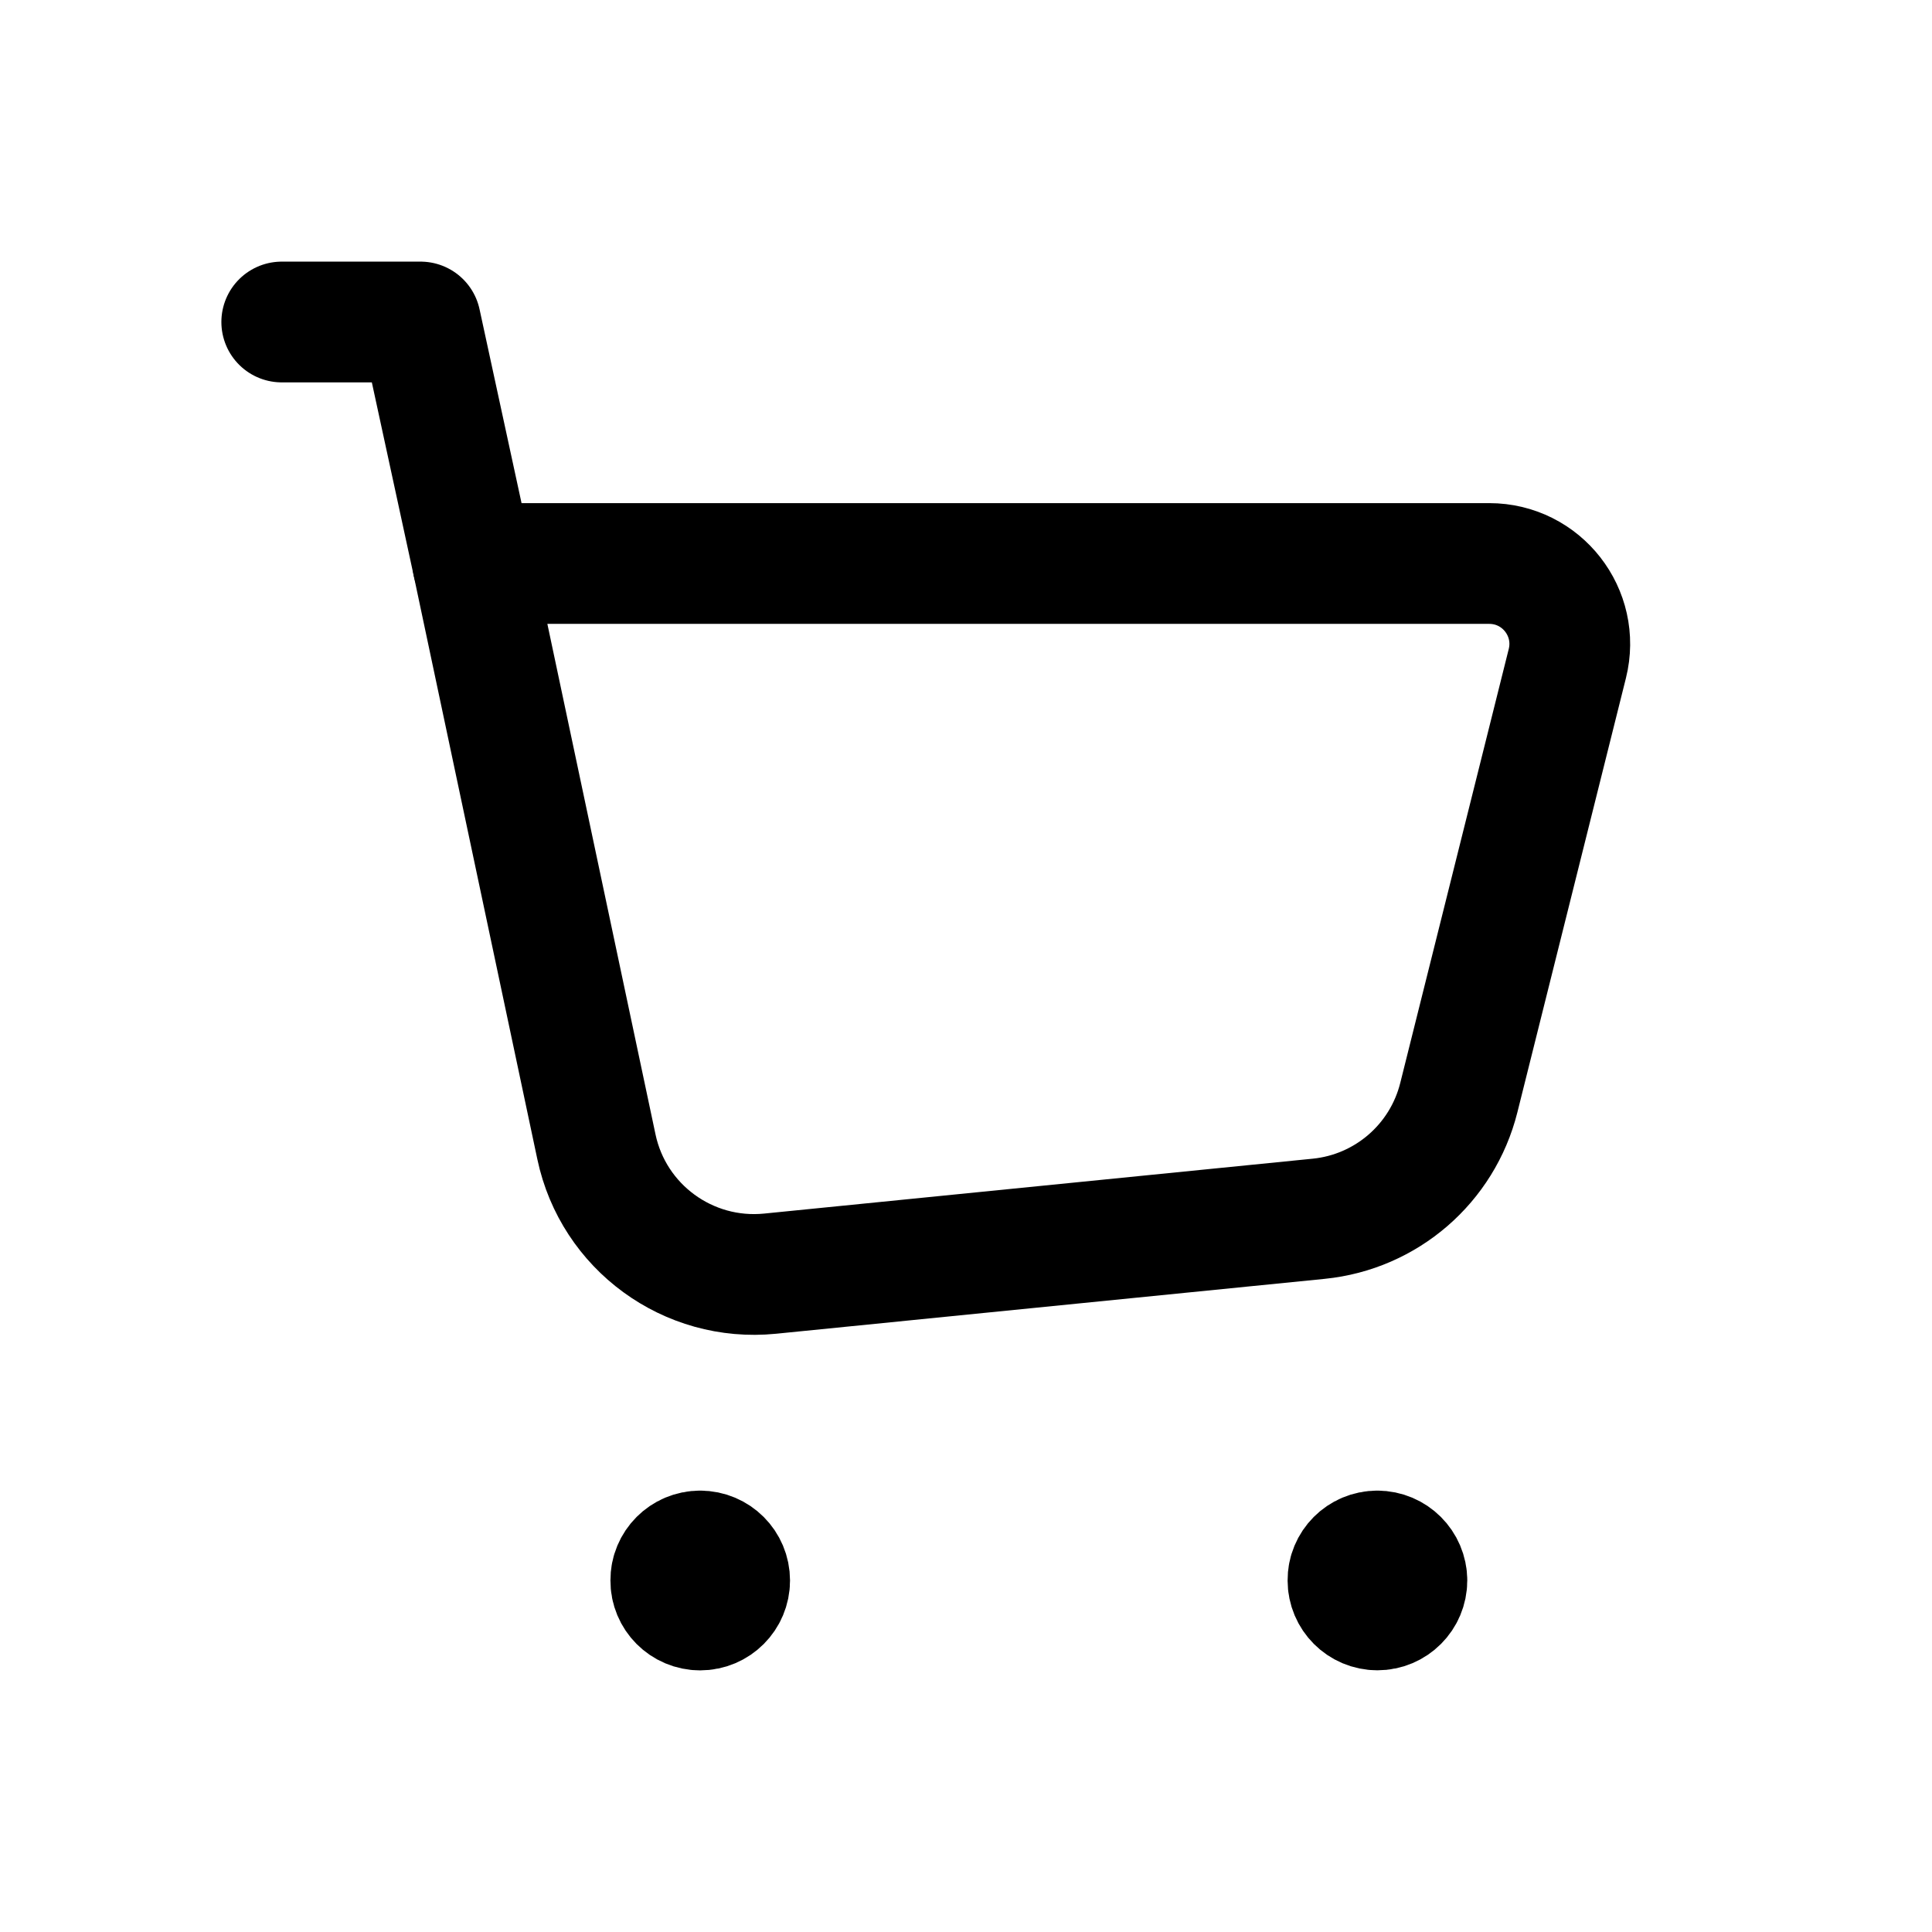
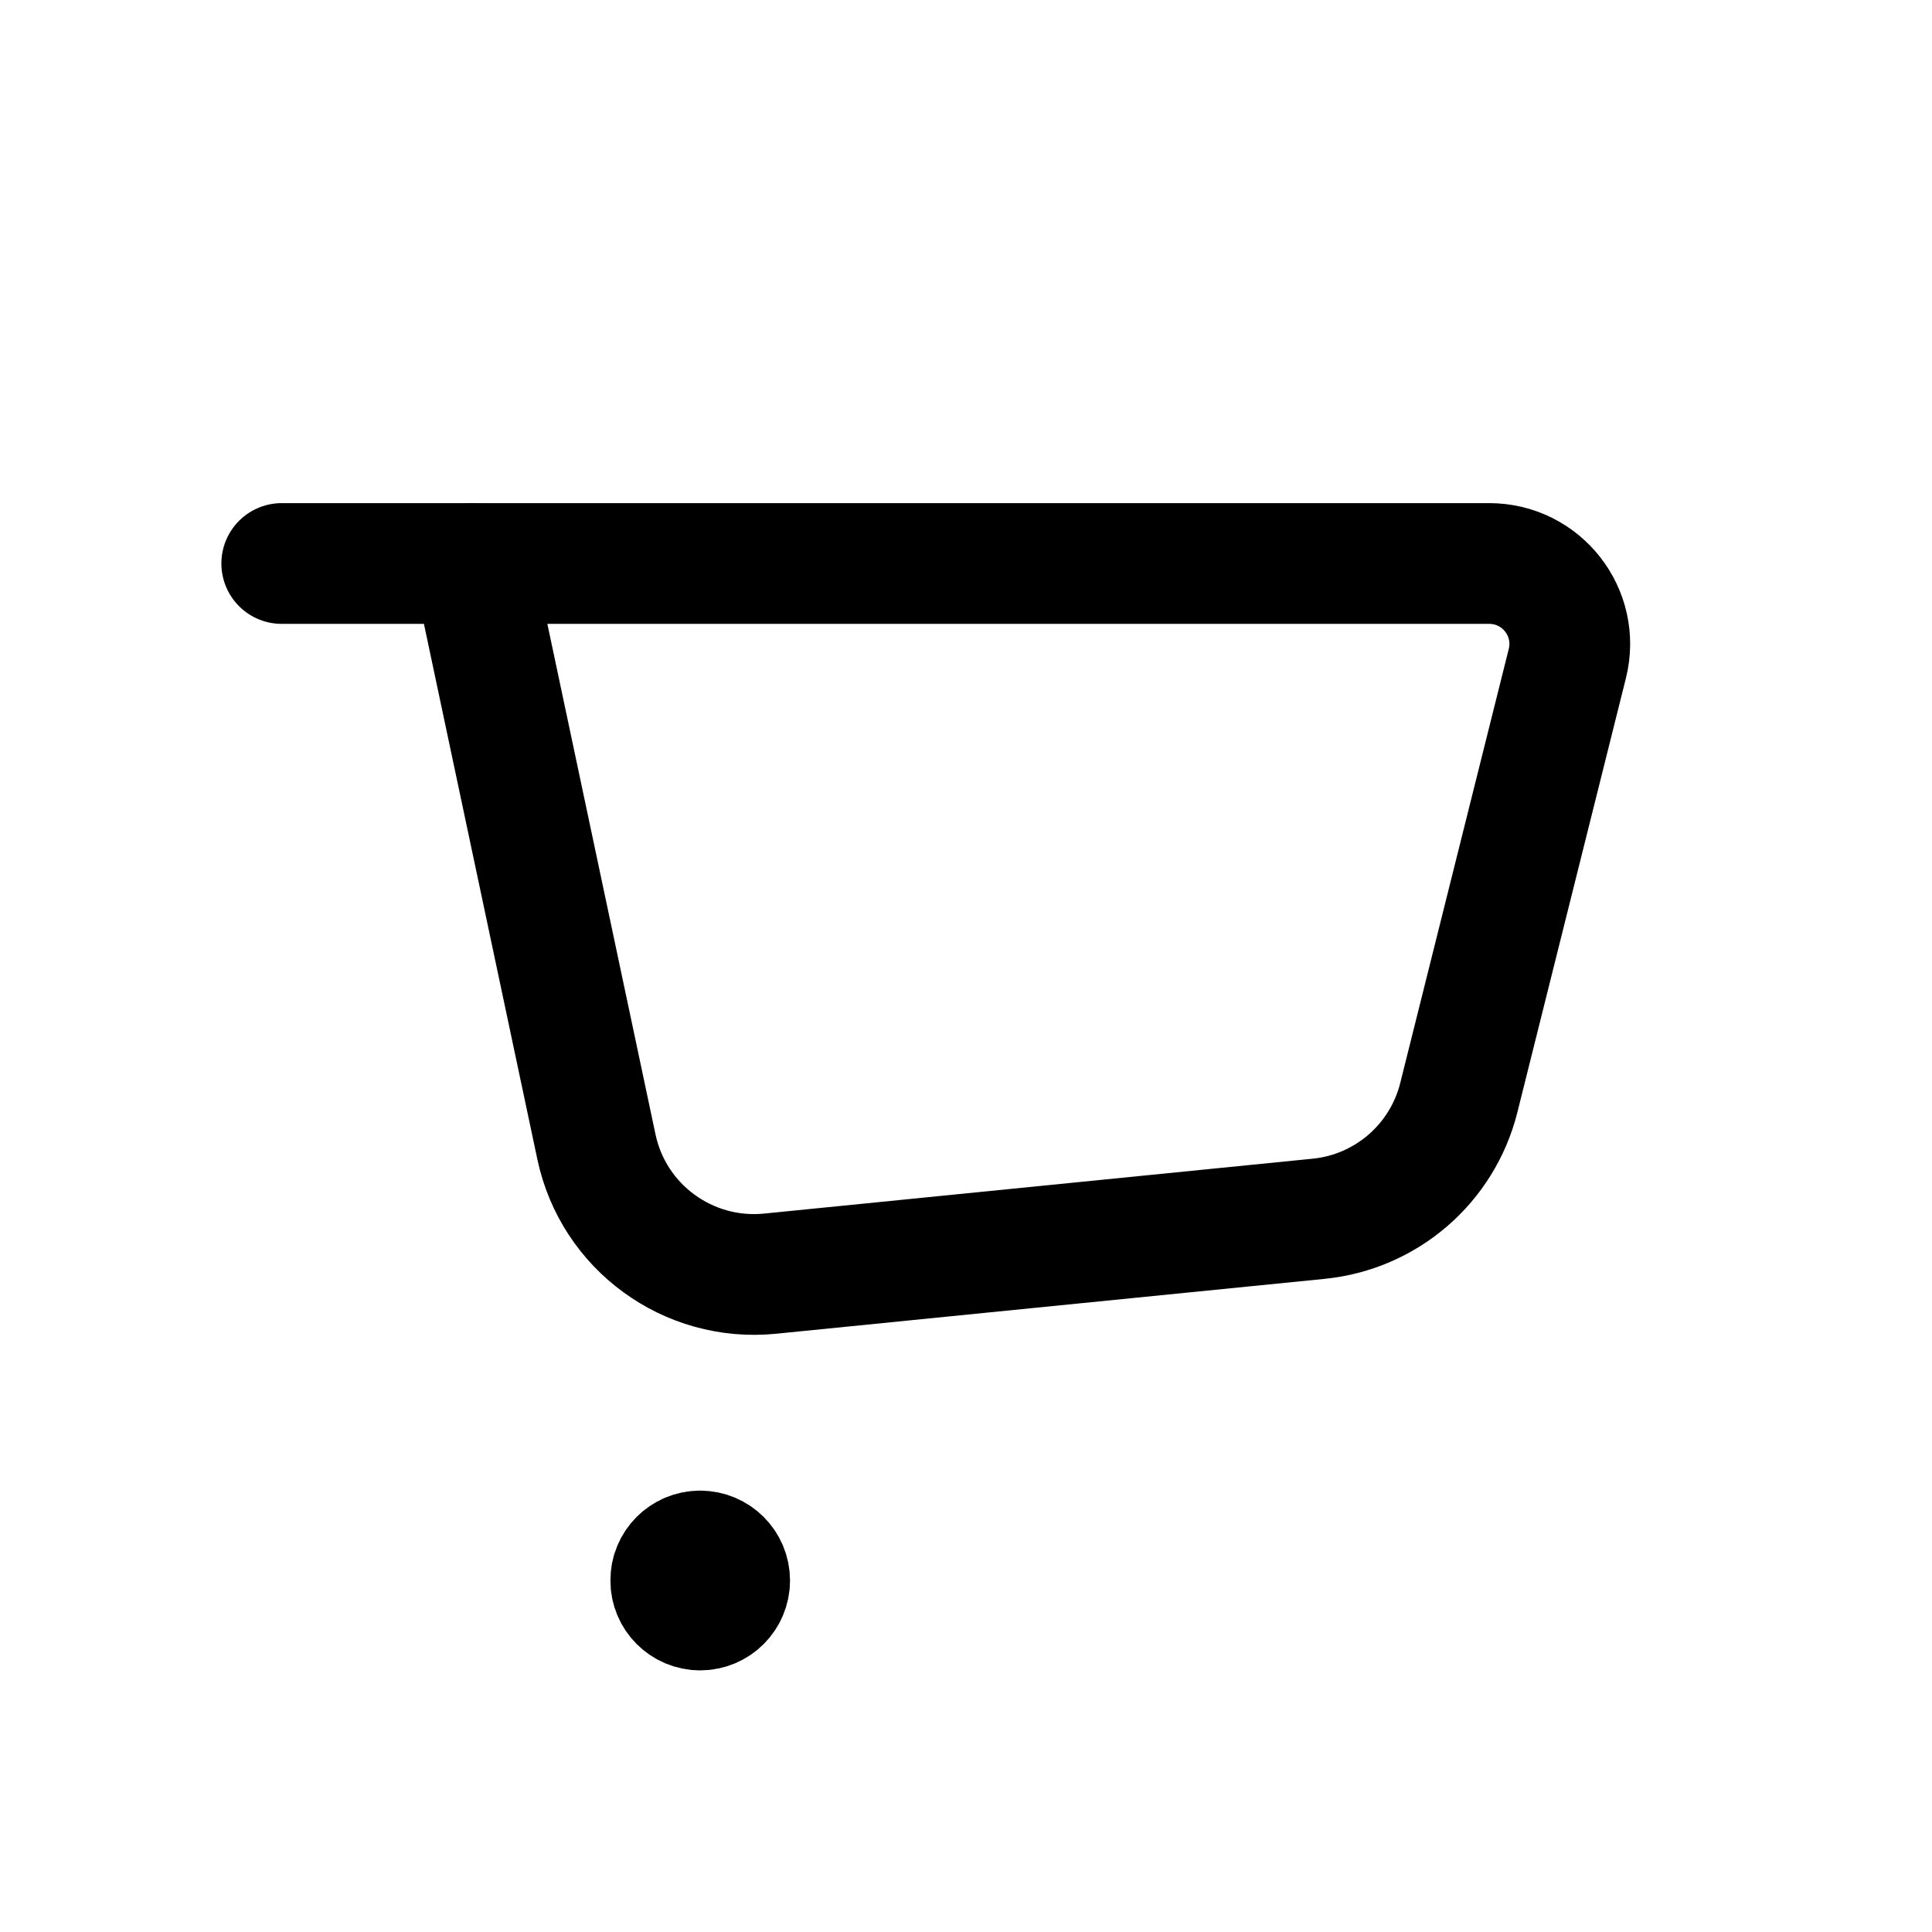
<svg xmlns="http://www.w3.org/2000/svg" width="24" height="24" viewBox="0 0 24 24" fill="none">
  <path fill-rule="evenodd" clip-rule="evenodd" d="M7.409 14.246L5.874 7H18.5C19.151 7 19.628 7.611 19.47 8.243L18.122 13.635C17.917 14.454 17.221 15.056 16.381 15.14L9.565 15.822C8.549 15.923 7.62 15.244 7.409 14.246Z" stroke="black" stroke-width="1.5" stroke-linecap="round" stroke-linejoin="round" />
-   <path d="M5.874 7L5.224 4H3.5" stroke="black" stroke-width="1.5" stroke-linecap="round" stroke-linejoin="round" />
-   <path d="M17.109 19.267C16.907 19.267 16.743 19.431 16.745 19.633C16.745 19.835 16.909 19.999 17.111 19.999C17.313 19.999 17.477 19.835 17.477 19.633C17.476 19.431 17.312 19.267 17.109 19.267" stroke="black" stroke-width="1.5" stroke-linecap="round" stroke-linejoin="round" />
+   <path d="M5.874 7H3.5" stroke="black" stroke-width="1.5" stroke-linecap="round" stroke-linejoin="round" />
  <path d="M8.697 19.267C8.495 19.267 8.331 19.431 8.333 19.633C8.331 19.836 8.496 20 8.698 20C8.9 20 9.064 19.836 9.064 19.634C9.064 19.431 8.9 19.267 8.697 19.267" stroke="black" stroke-width="1.5" stroke-linecap="round" stroke-linejoin="round" />
</svg>